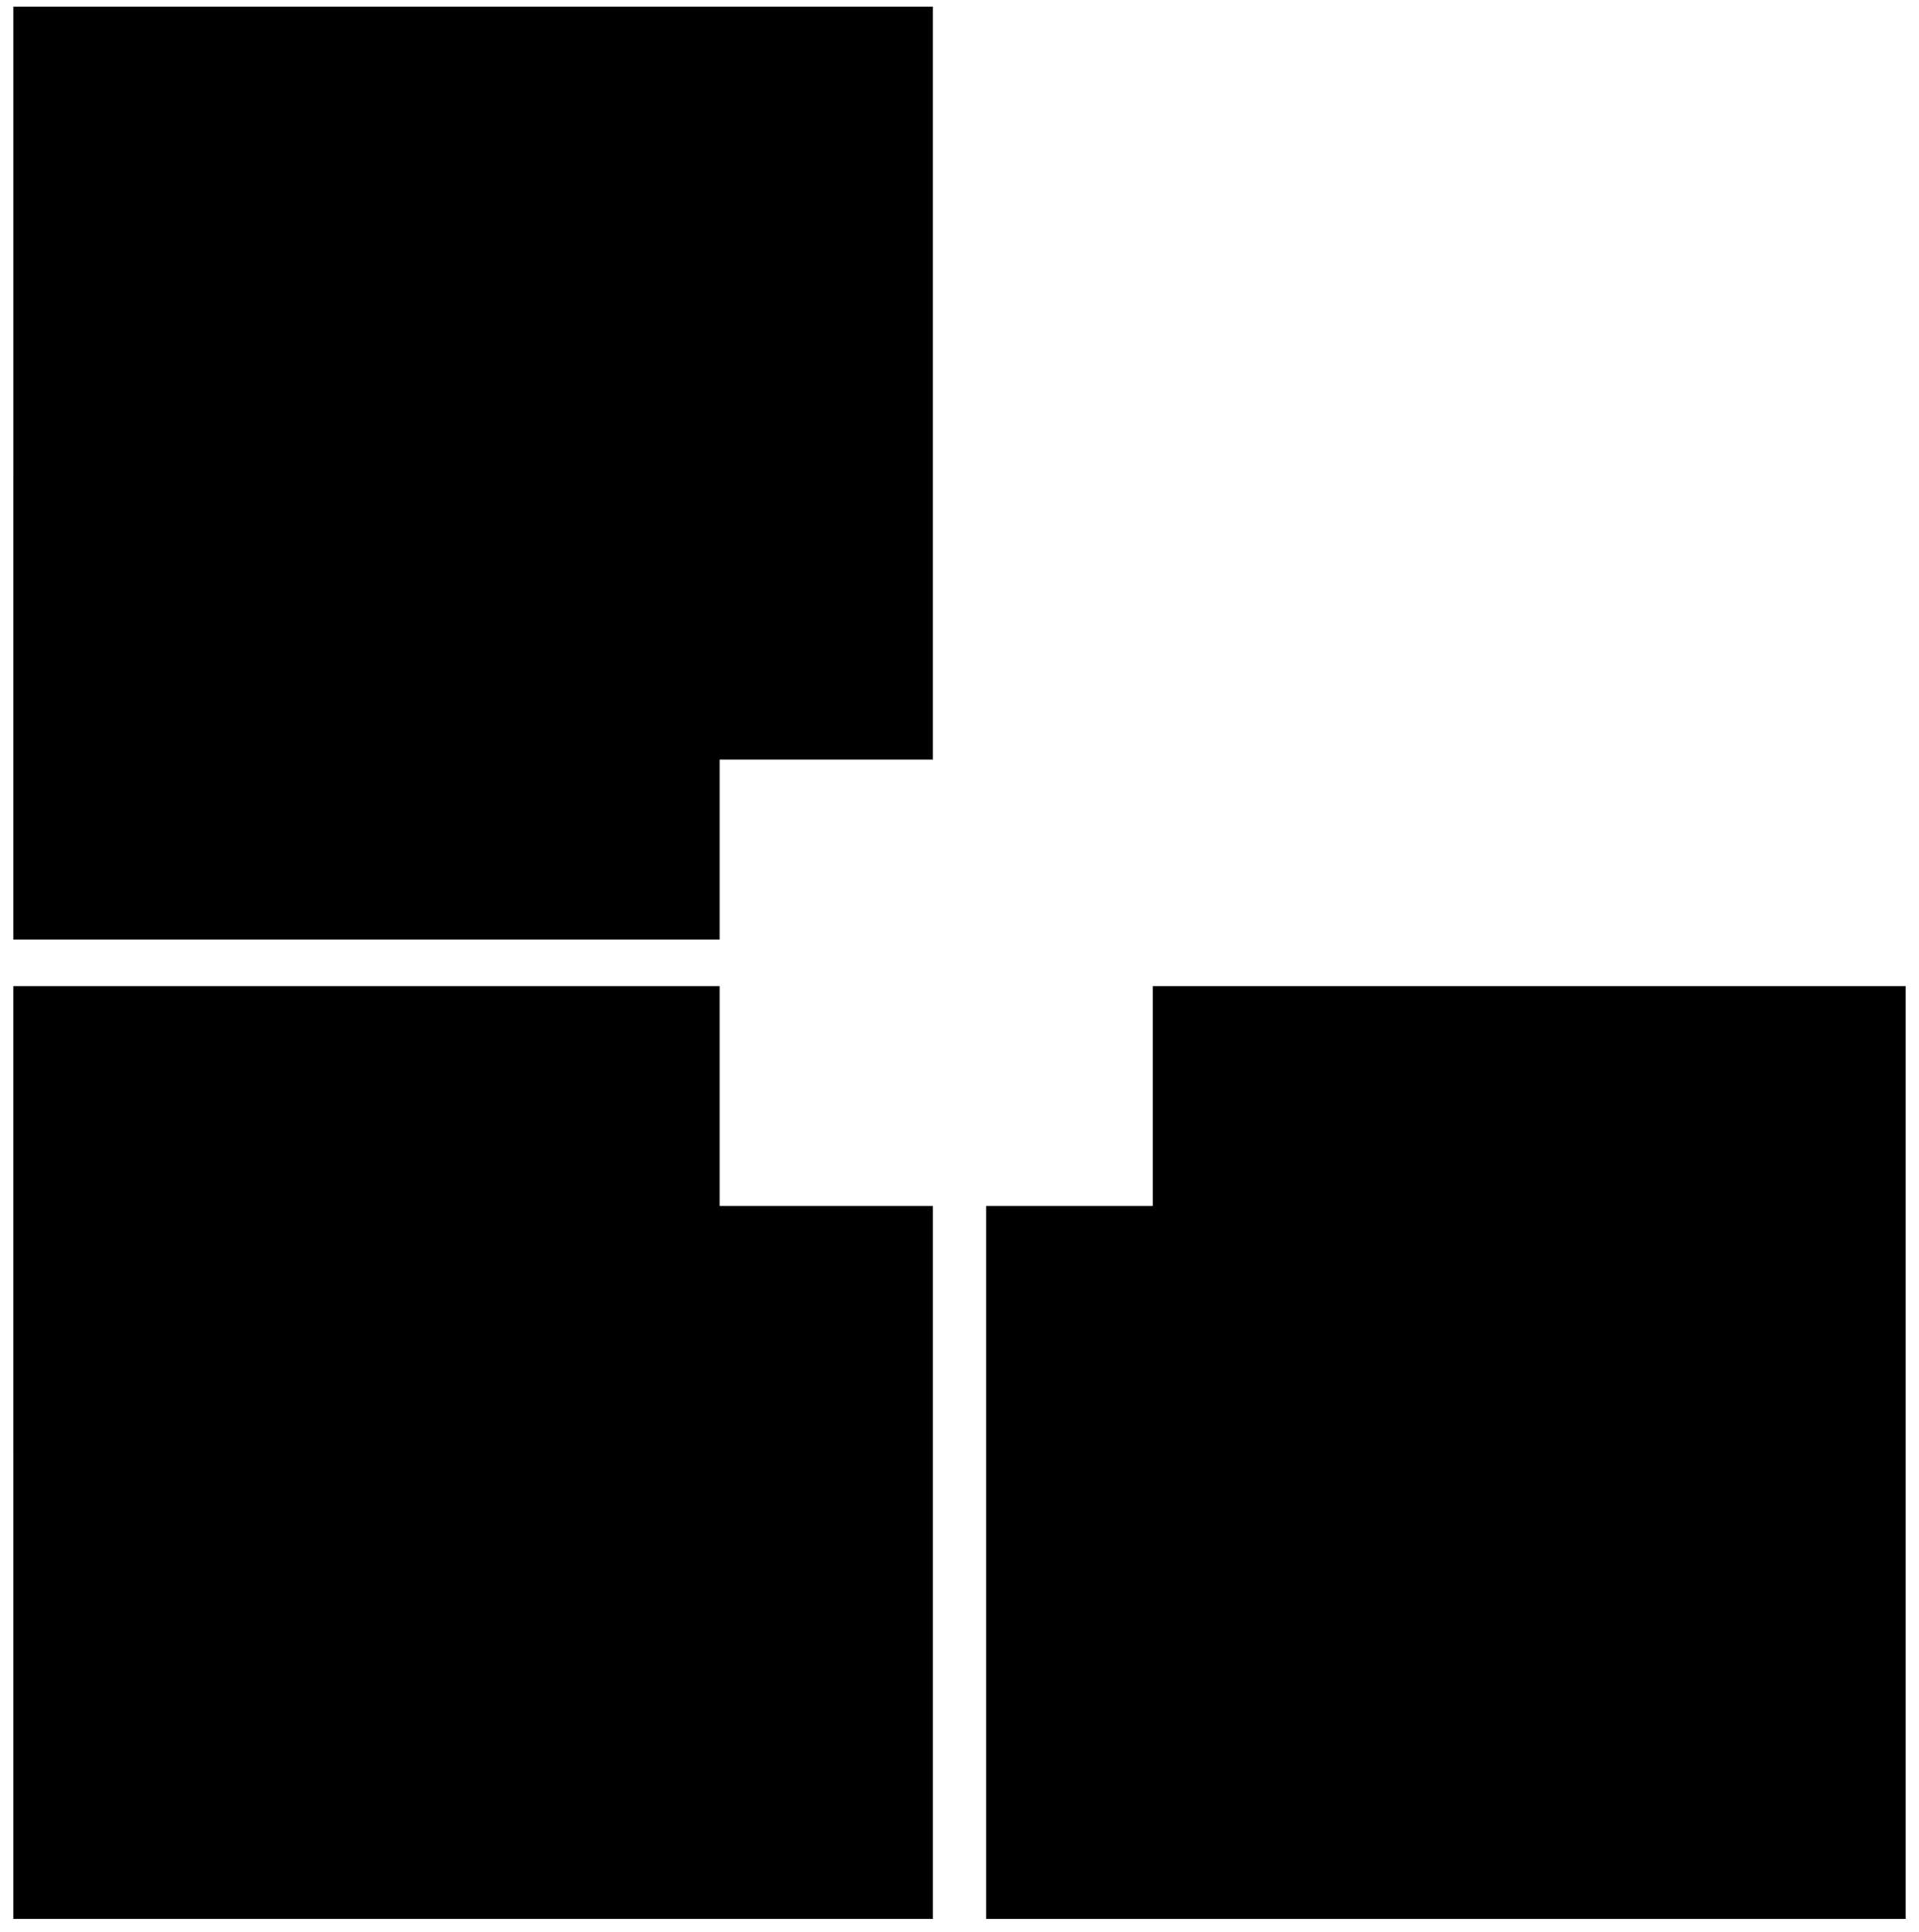
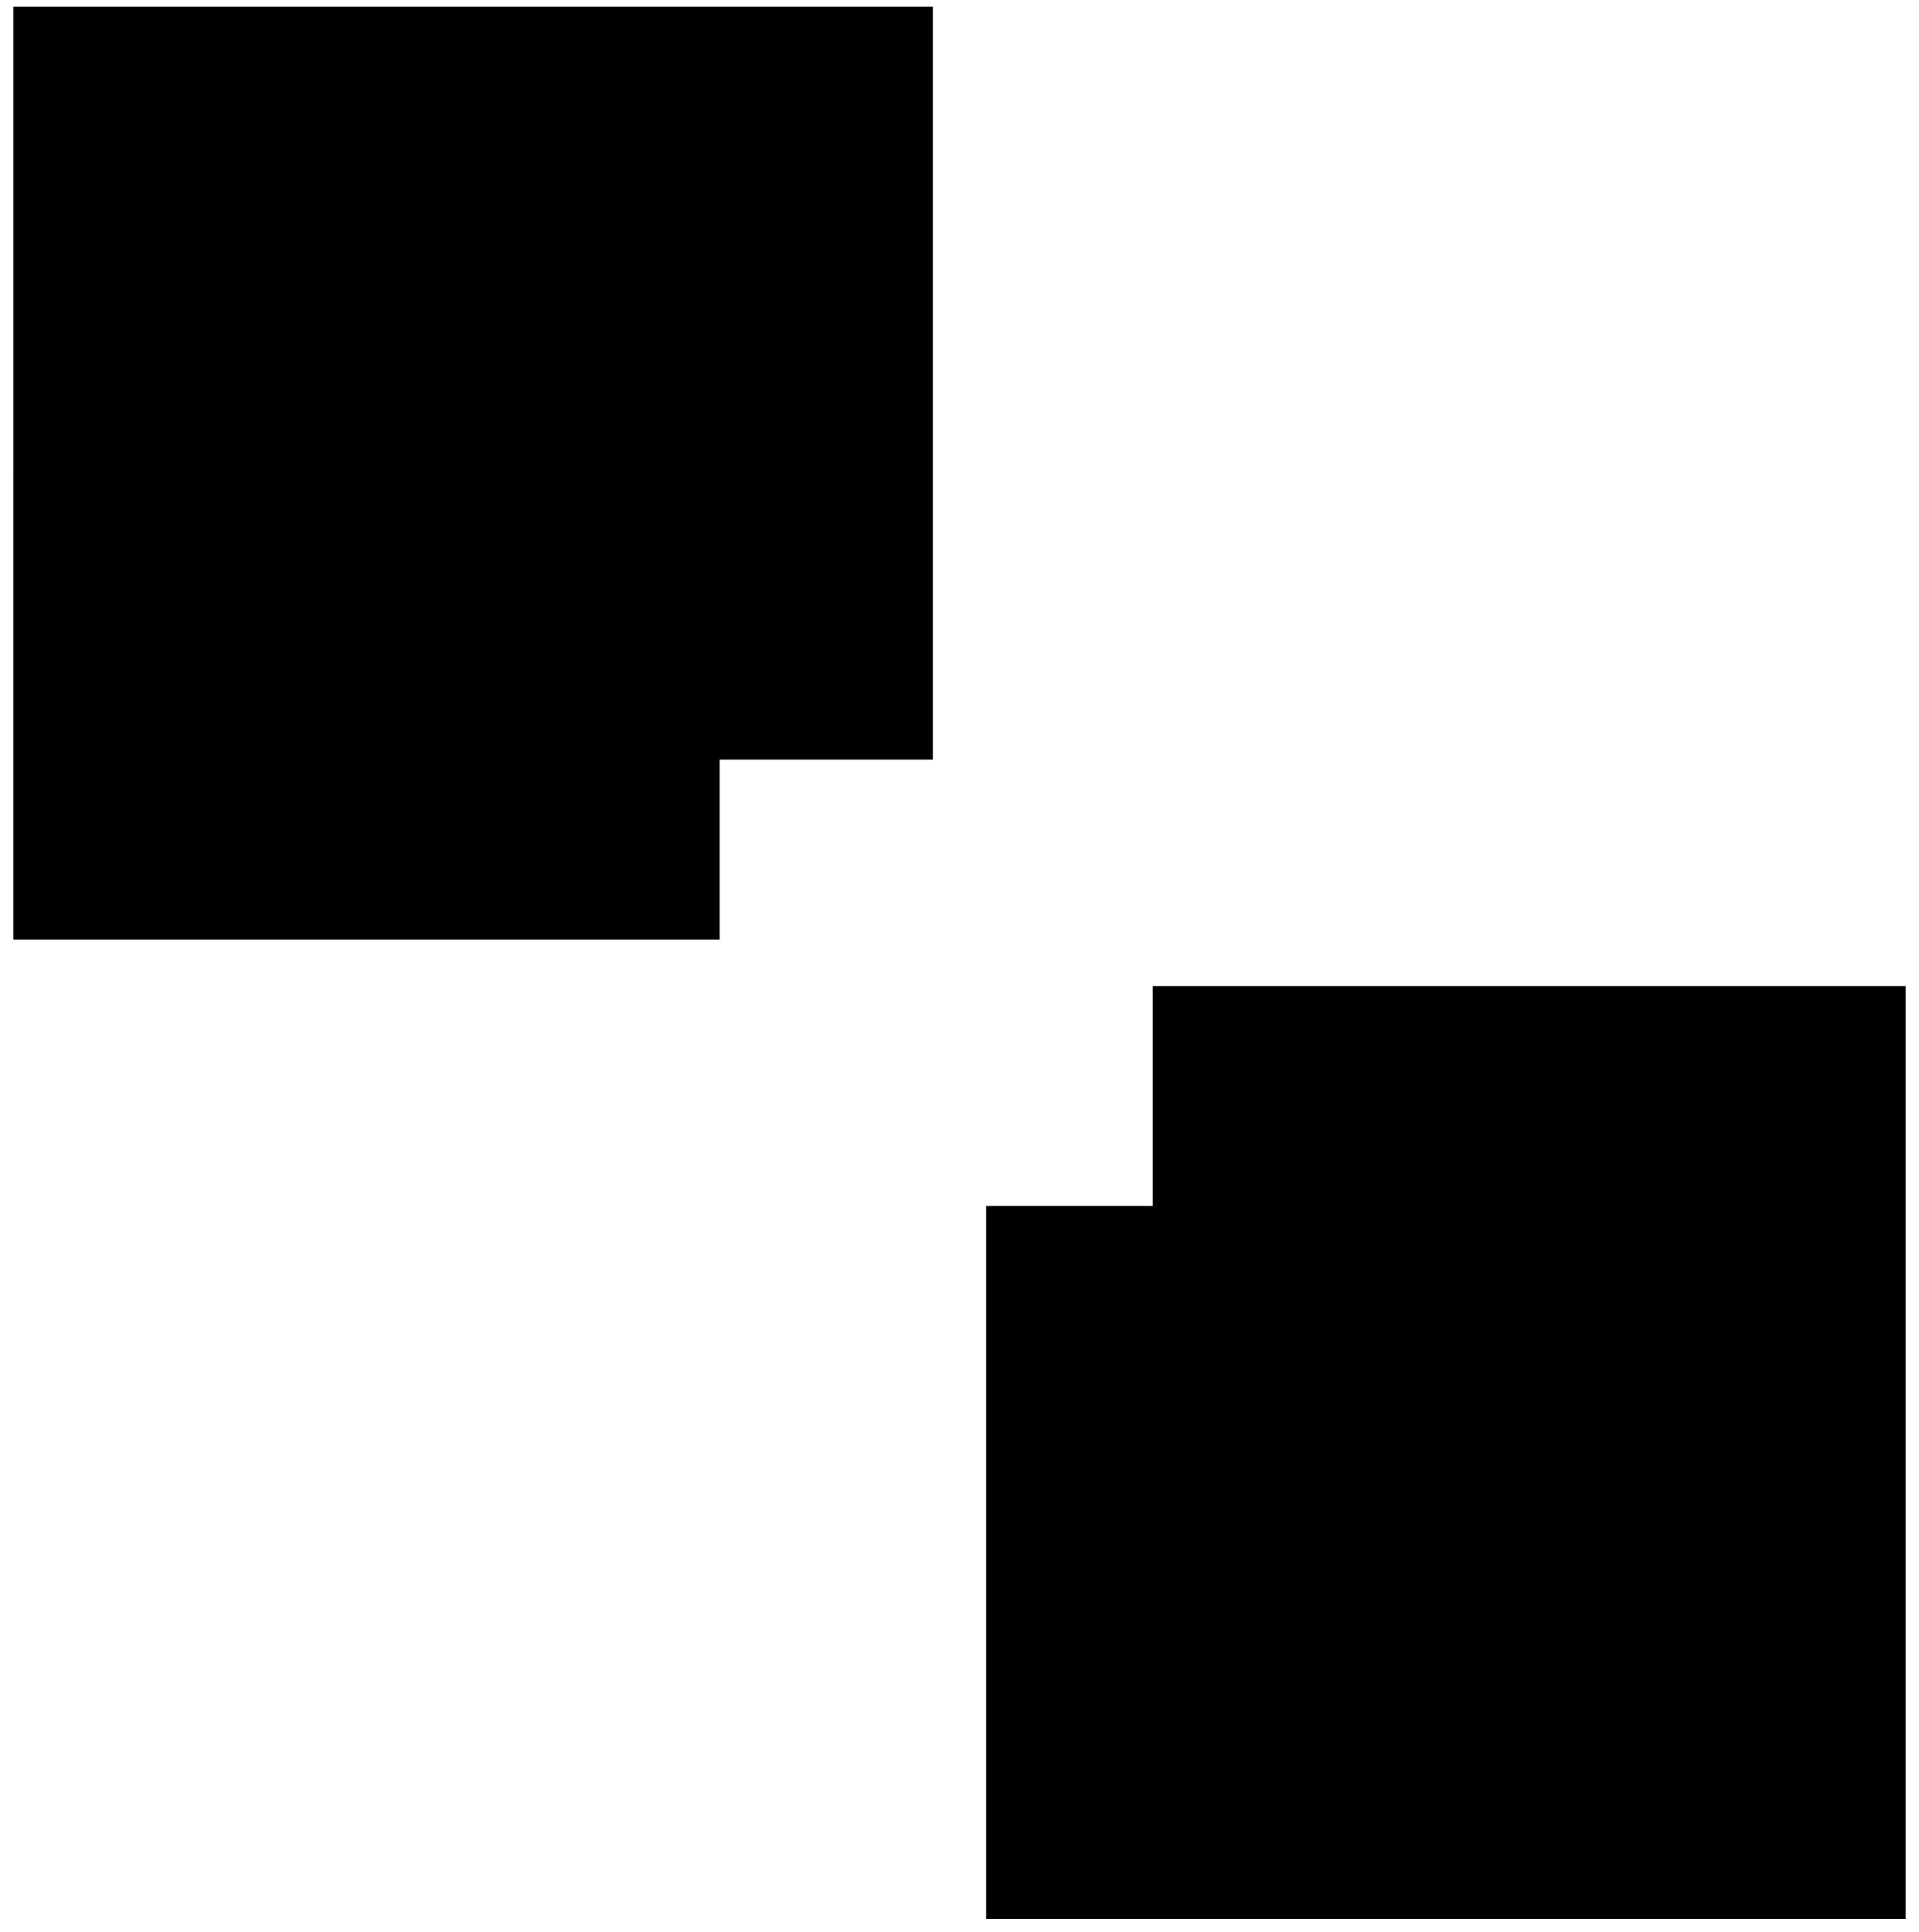
<svg xmlns="http://www.w3.org/2000/svg" version="1.0" width="288pt" height="290pt" viewBox="0 0 288 290" preserveAspectRatio="xMidYMid meet">
  <g transform="translate(0,290) scale(0.1,-0.1)" fill="#000000" stroke="none">
    <path d="M20 2190 l0 -700 530 0 530 0 0 135 0 135 160 0 160 0 0 565 0 565 -690 0 -690 0 0 -700z" />
-     <path d="M20 720 l0 -700 690 0 690 0 0 535 0 535 -160 0 -160 0 0 165 0 165 -530 0 -530 0 0 -700z" />
    <path d="M1730 1255 l0 -165 -125 0 -125 0 0 -535 0 -535 690 0 690 0 0 700 0 700 -565 0 -565 0 0 -165z" />
  </g>
</svg>